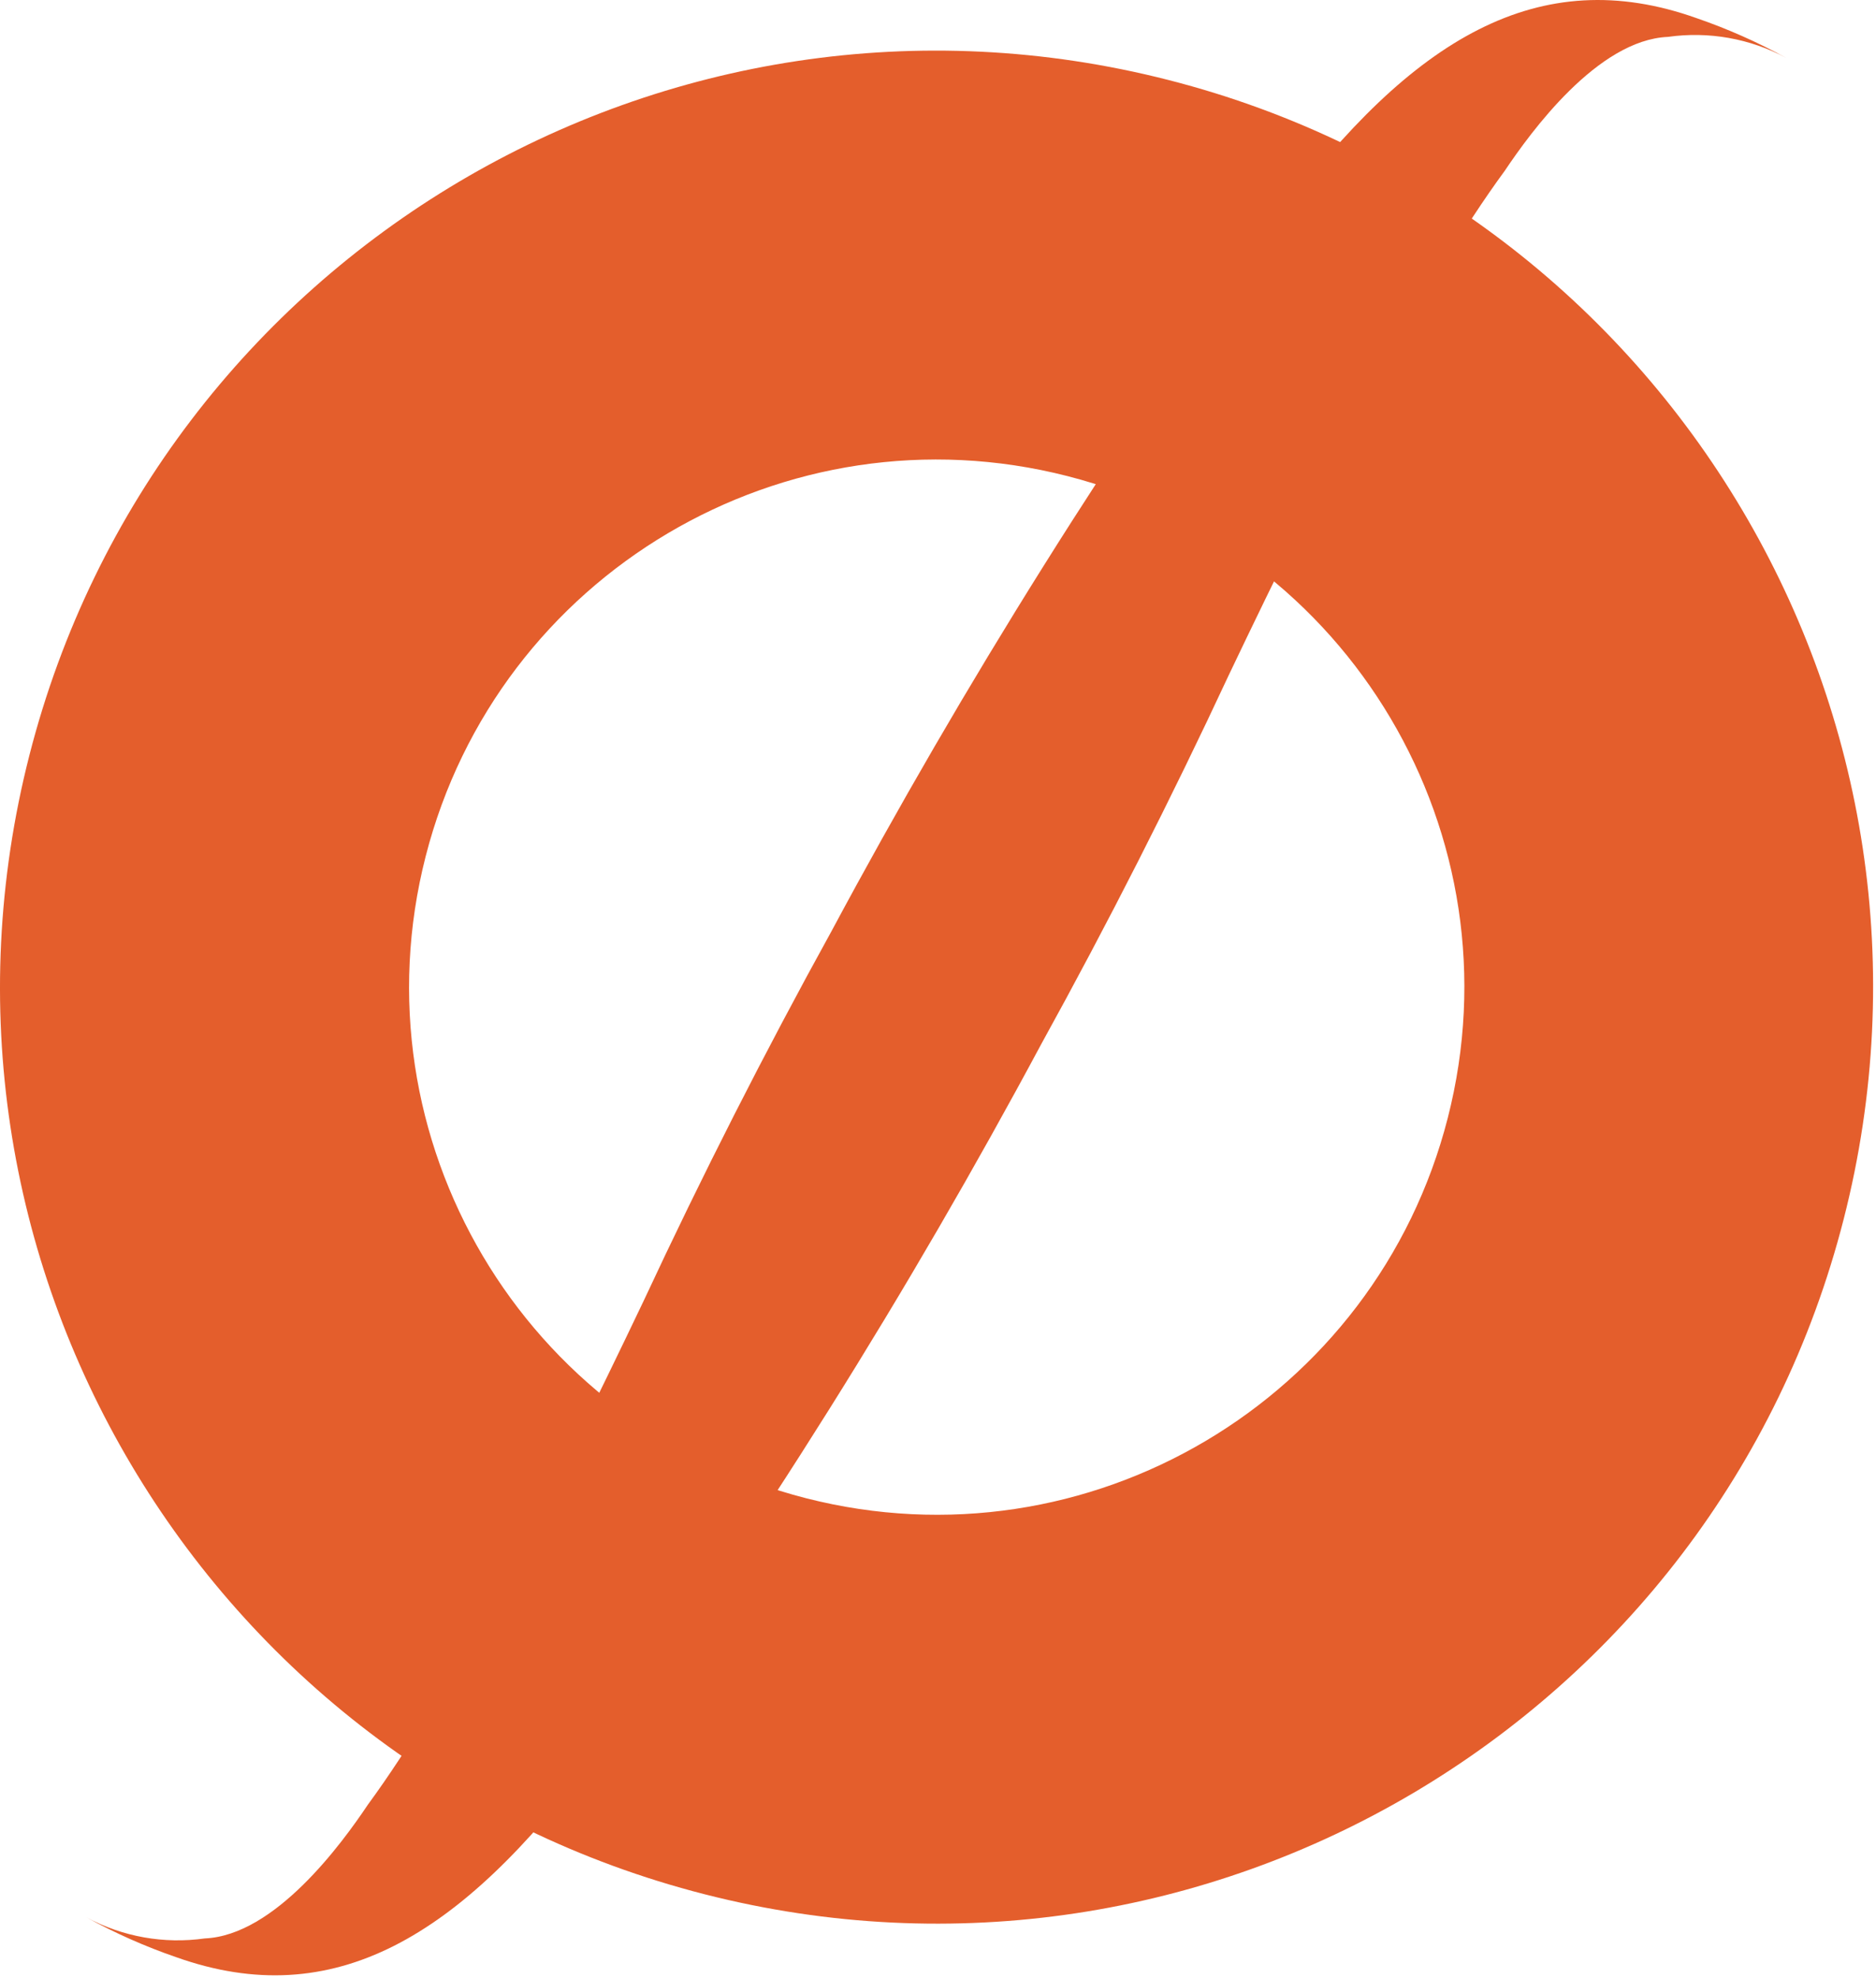
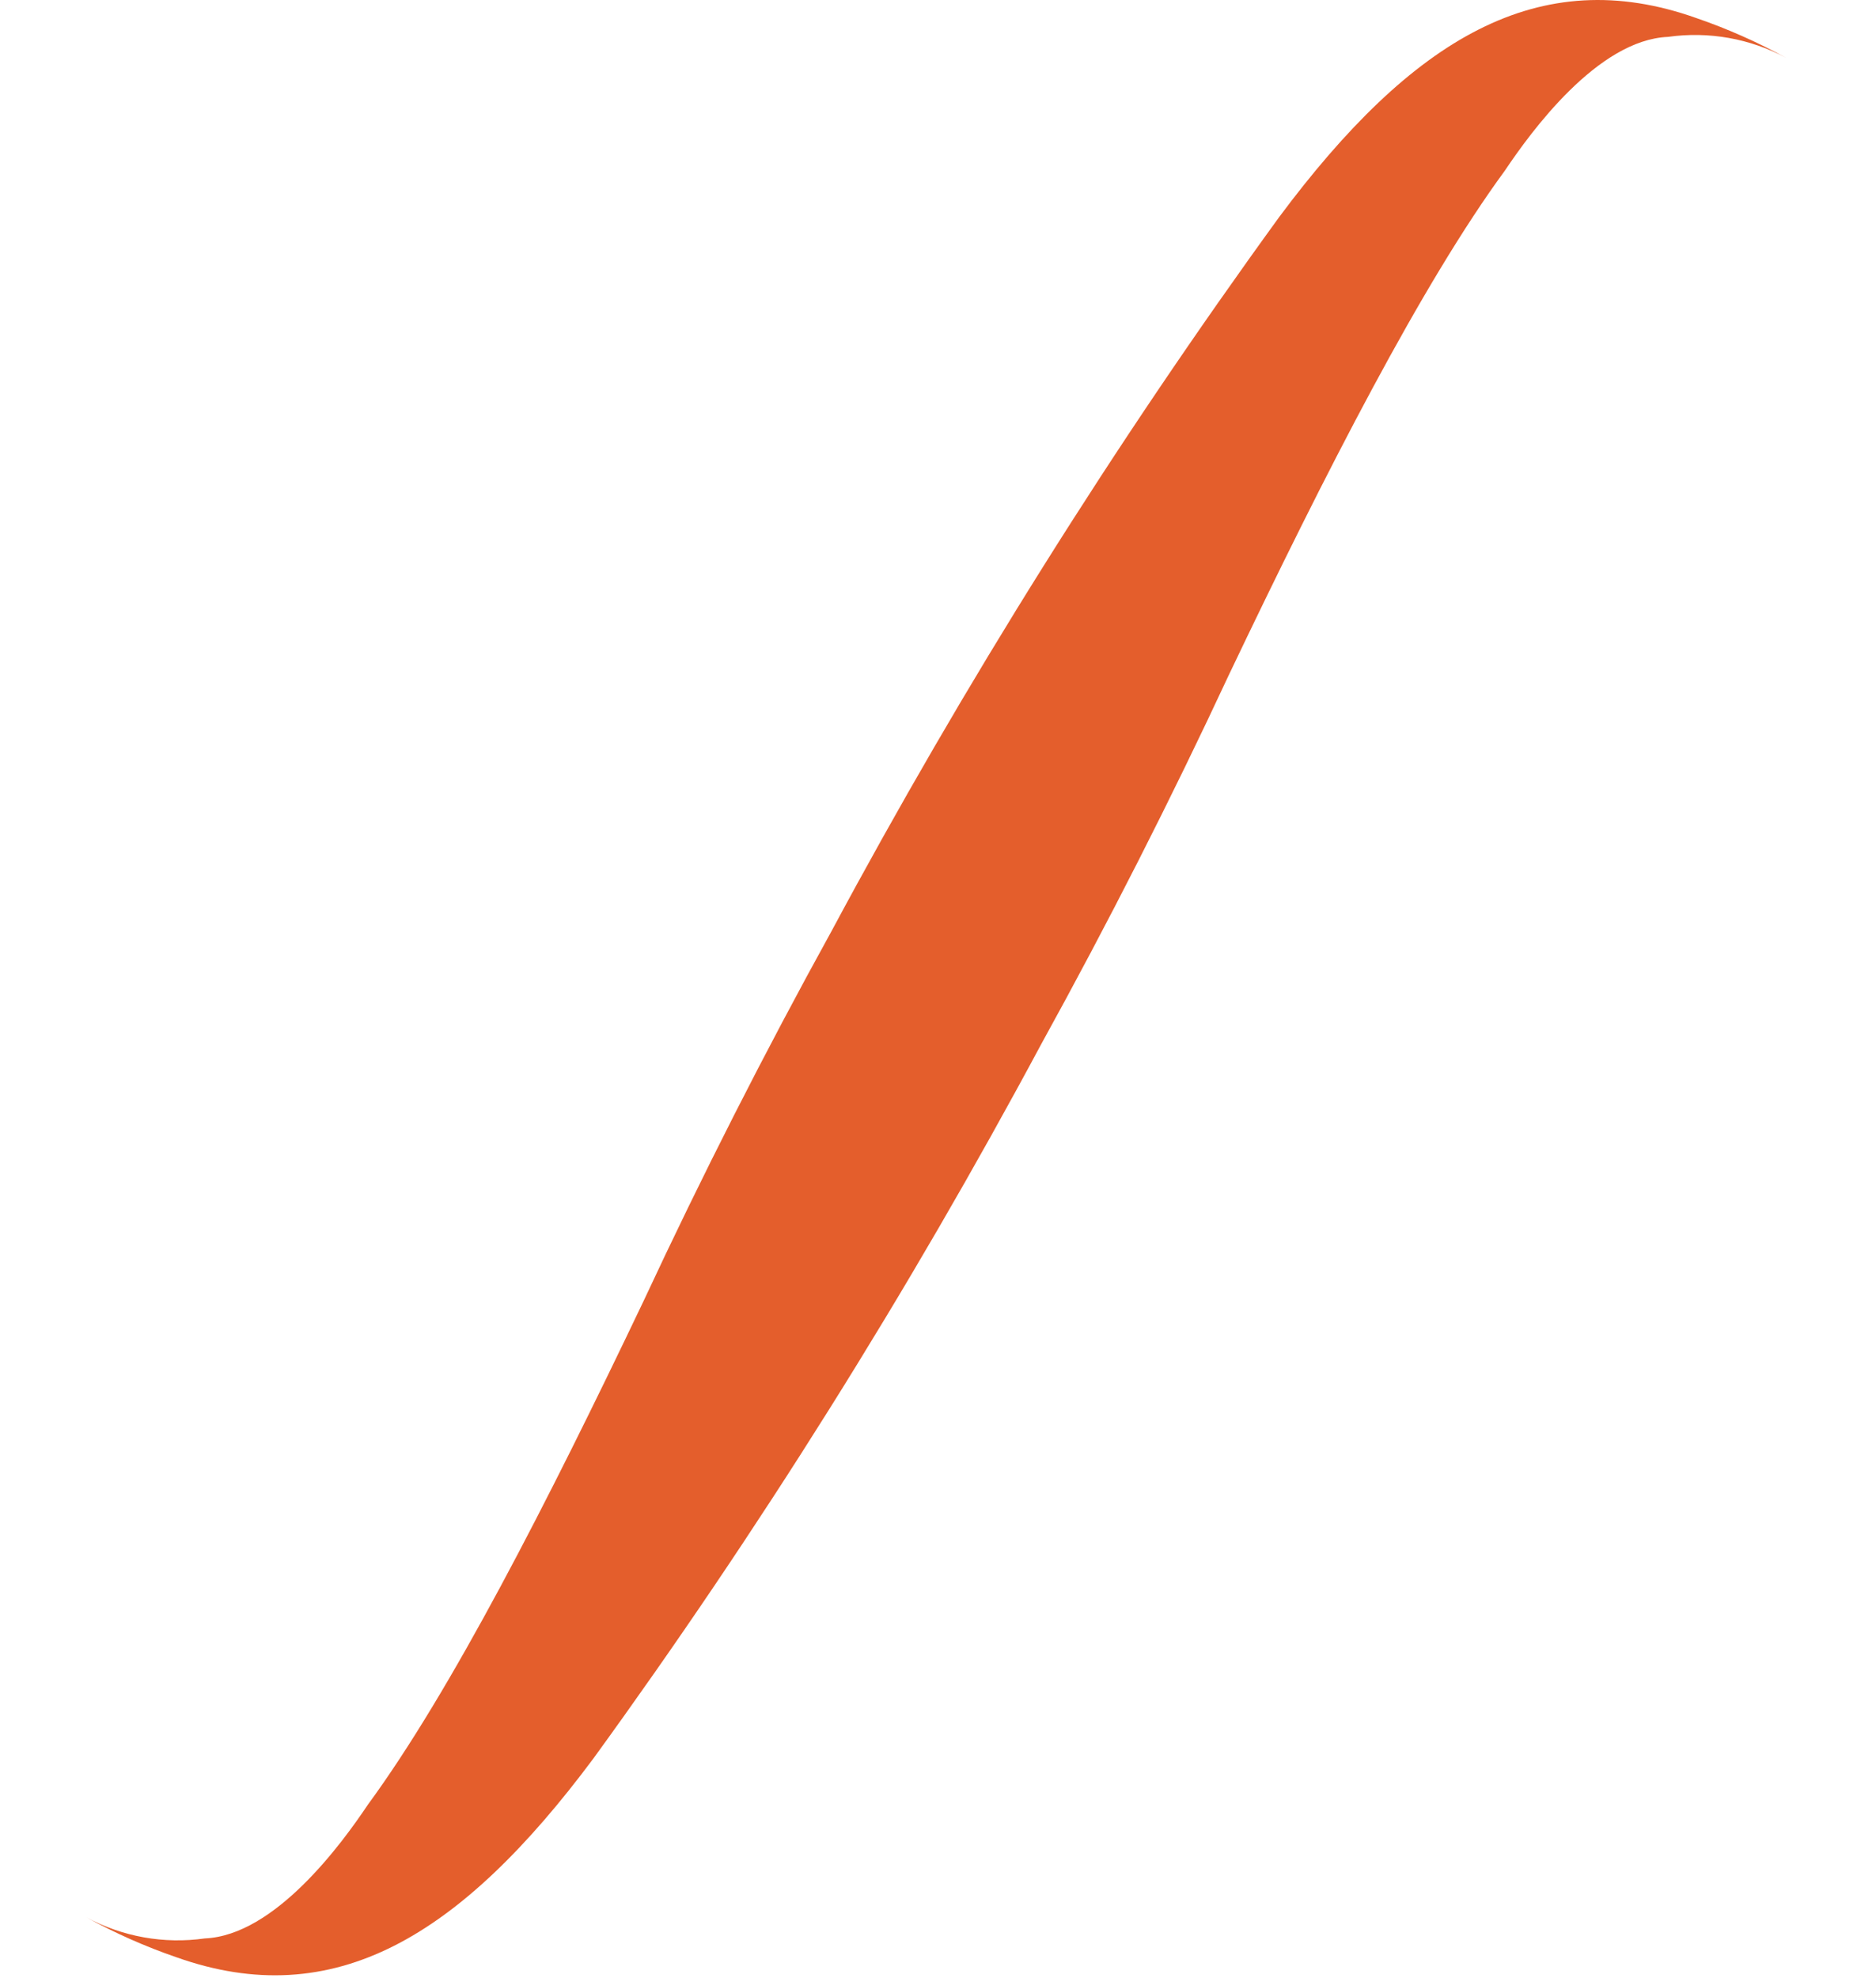
<svg xmlns="http://www.w3.org/2000/svg" width="587" height="619" viewBox="0 0 587 619" fill="none">
-   <path fill-rule="evenodd" clip-rule="evenodd" d="M365.661 25.047C522.42 65.15 616.987 224.738 576.883 381.497C536.781 538.255 377.194 632.823 220.435 592.721C63.676 552.617 -30.892 393.029 9.211 236.271C49.315 79.512 208.903 -15.056 365.661 25.047ZM334.01 148.973C422.328 171.567 475.606 261.479 453.013 349.798C430.419 438.114 340.507 491.394 252.189 468.8C163.87 446.207 110.591 356.295 133.185 267.976C155.779 179.658 245.691 126.378 334.01 148.973Z" fill="#E45E2C" />
  <path d="M558.925 18.128C547.6 12.041 534.623 9.735 521.892 11.544C499.907 12.485 478.981 41.289 470.869 53.398C445.003 88.668 414.906 147.452 384.573 211.056C366.312 250.245 346.717 288.806 325.791 326.741C284.222 404.282 237.442 478.912 185.768 550.119C144.032 606.198 104.412 629.948 55.151 612.429C45.445 609.089 36.044 604.919 27.052 599.966C38.38 606.053 51.355 608.36 64.086 606.551C86.071 605.61 106.998 576.807 115.11 564.697C140.975 529.427 171.073 470.645 201.404 407.039C219.667 367.851 239.262 329.288 260.188 291.353C301.755 213.812 348.537 139.182 400.211 67.976C441.948 11.897 481.567 -11.852 530.827 5.666C540.533 9.007 549.933 13.176 558.925 18.128Z" fill="#E45E2C" />
</svg>